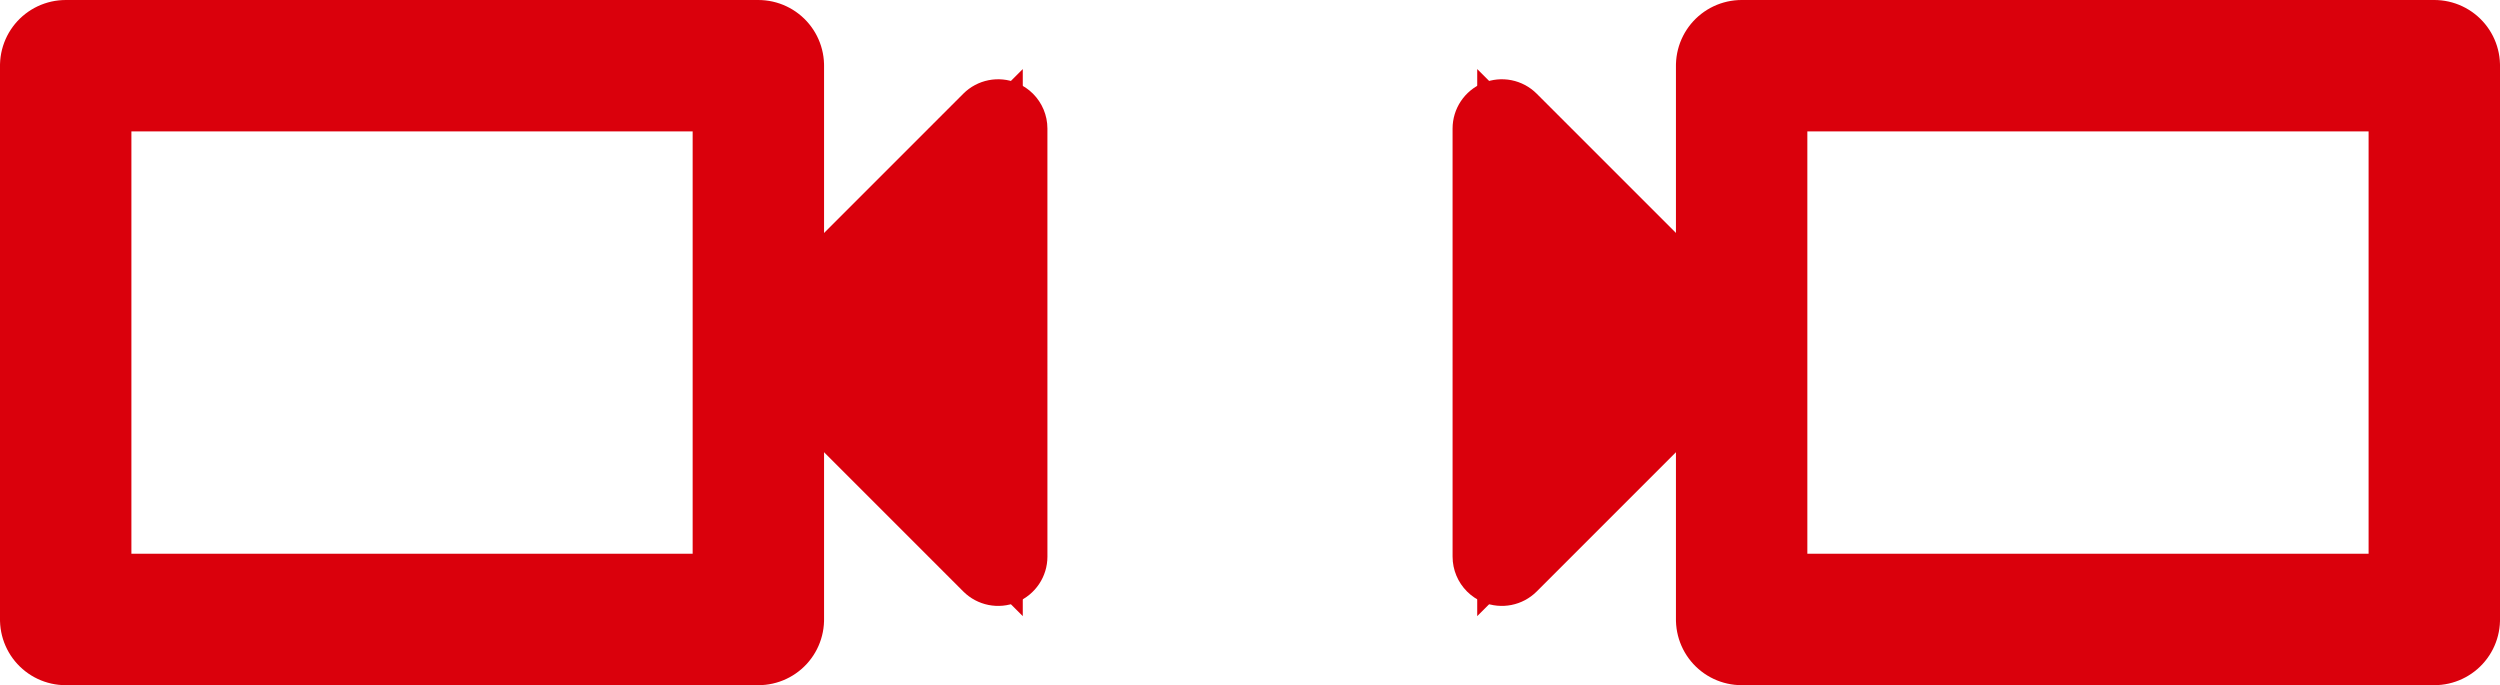
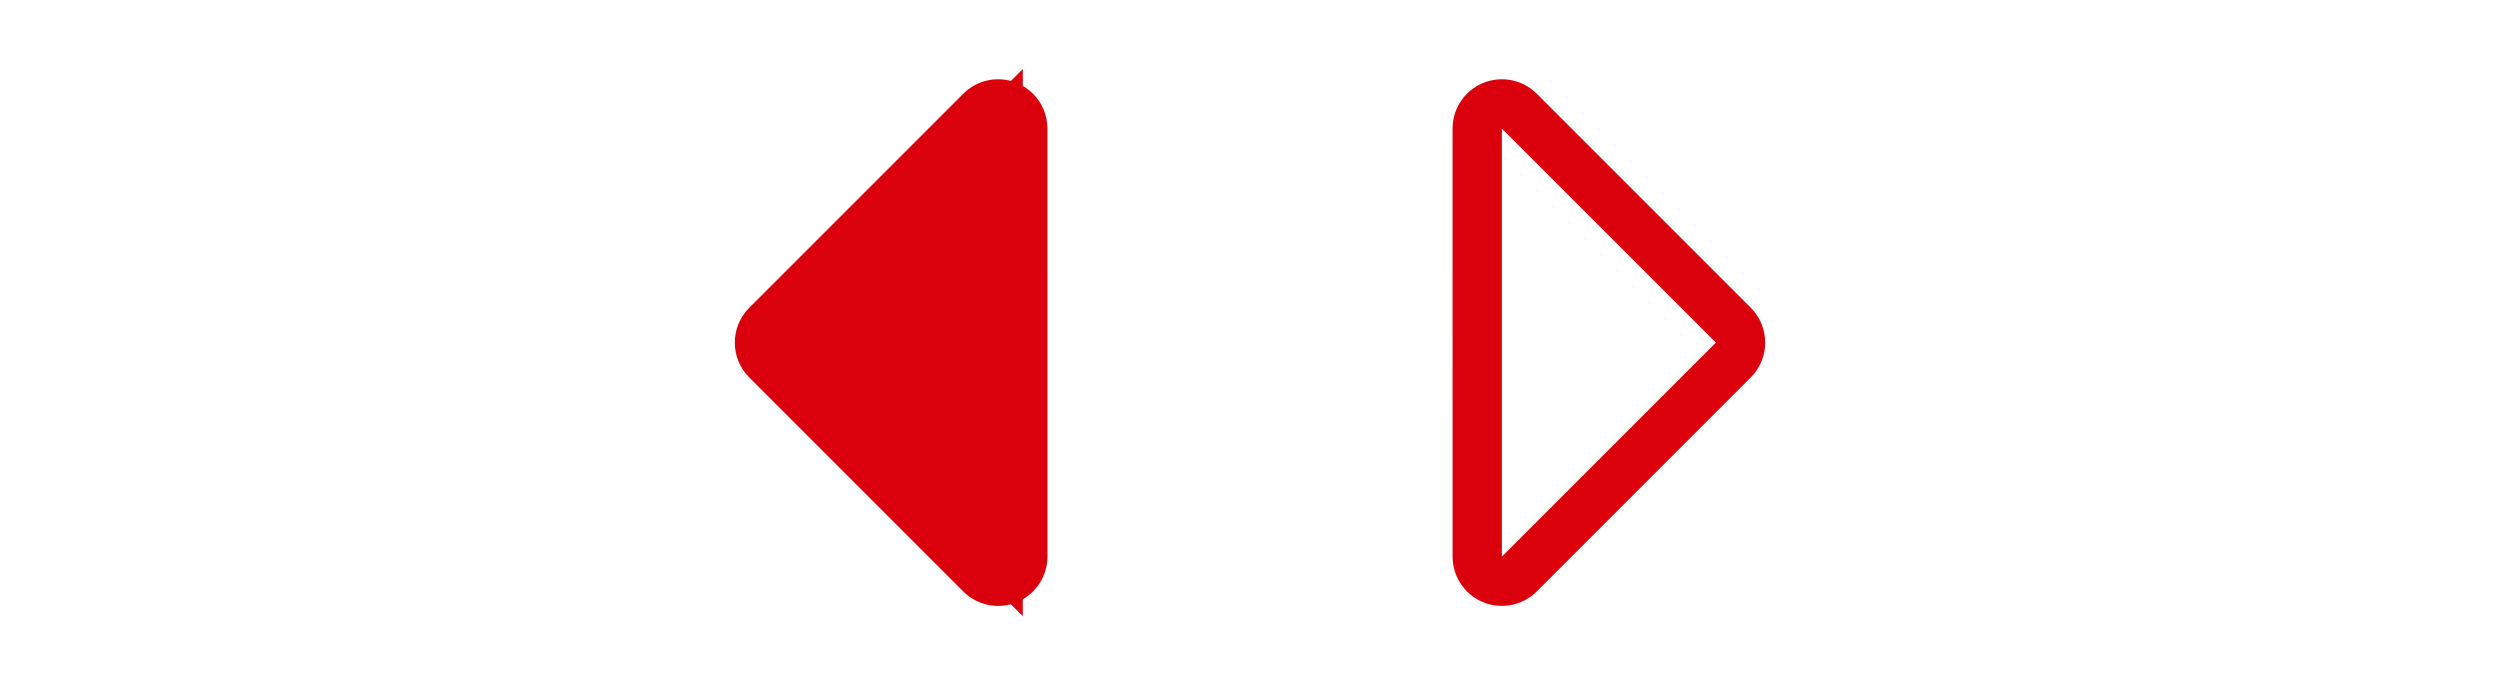
<svg xmlns="http://www.w3.org/2000/svg" width="152.2" height="41.713" viewBox="0 0 152.2 41.713">
  <g id="Group_15" data-name="Group 15" transform="translate(758.03 247.406)">
    <g id="Group_11" data-name="Group 11" transform="translate(-3919.253 -1120.506) rotate(-60)">
-       <rect id="Rectangle_14" data-name="Rectangle 14" width="33.713" height="42.169" transform="translate(793.824 3196.57) rotate(-30)" fill="none" stroke="#da000c" stroke-linecap="square" stroke-linejoin="round" stroke-miterlimit="10" stroke-width="8" />
-     </g>
+       </g>
    <g id="Group_11-2" data-name="Group 11" transform="translate(2555.393 667.407) rotate(120)">
-       <rect id="Rectangle_14-2" data-name="Rectangle 14" width="33.713" height="42.169" transform="translate(793.824 3196.57) rotate(-30)" fill="none" stroke="#da000c" stroke-linecap="square" stroke-linejoin="round" stroke-miterlimit="10" stroke-width="8" />
-     </g>
+       </g>
    <g id="Path_21" data-name="Path 21" transform="translate(-697.263 -239.58) rotate(45)" fill="#da000c" stroke-linecap="round" stroke-linejoin="round">
      <path d="M 22.05 19.929 L 18.429 19.929 L 3.997497515229043e-06 19.929 L -1.5 19.929 L -1.5 18.429 L -1.5 3.997497515229043e-06 L -1.5 -3.621 L 1.061 -1.061 L 19.489 17.368 L 22.05 19.929 Z" stroke="none" />
      <path d="M 3.814697265625e-06 3.814697265625e-06 L 3.814697265625e-06 18.429 L 18.429 18.429 L 3.814697265625e-06 3.814697265625e-06 M -0.001 -3 C 0.78 -3 1.547 -2.695 2.121 -2.121 L 20.55 16.307 C 21.408 17.165 21.665 18.456 21.2 19.577 C 20.736 20.698 19.642 21.429 18.429 21.429 L 3.814697265625e-06 21.429 C -1.657 21.429 -3 20.085 -3 18.429 L -3 3.814697265625e-06 C -3 -1.213 -2.269 -2.307 -1.148 -2.772 C -0.777 -2.925 -0.387 -3 -0.001 -3 Z" stroke="none" fill="#da000c" />
    </g>
    <g id="Path_22" data-name="Path 22" transform="translate(-666.597 -213.518) rotate(-135)" fill="#da000c" stroke-linecap="round" stroke-linejoin="round">
-       <path d="M 22.05 19.929 L 18.429 19.929 L 3.997497515229043e-06 19.929 L -1.5 19.929 L -1.5 18.429 L -1.5 3.997497515229043e-06 L -1.5 -3.621 L 1.061 -1.061 L 19.489 17.368 L 22.05 19.929 Z" stroke="none" />
      <path d="M 3.814697265625e-06 3.814697265625e-06 L 3.814697265625e-06 18.429 L 18.429 18.429 L 3.814697265625e-06 3.814697265625e-06 M -0.001 -3 C 0.78 -3 1.547 -2.695 2.121 -2.121 L 20.55 16.307 C 21.408 17.165 21.665 18.456 21.2 19.577 C 20.736 20.698 19.642 21.429 18.429 21.429 L 3.814697265625e-06 21.429 C -1.657 21.429 -3 20.085 -3 18.429 L -3 3.814697265625e-06 C -3 -1.213 -2.269 -2.307 -1.148 -2.772 C -0.777 -2.925 -0.387 -3 -0.001 -3 Z" stroke="none" fill="#da000c" />
    </g>
  </g>
</svg>